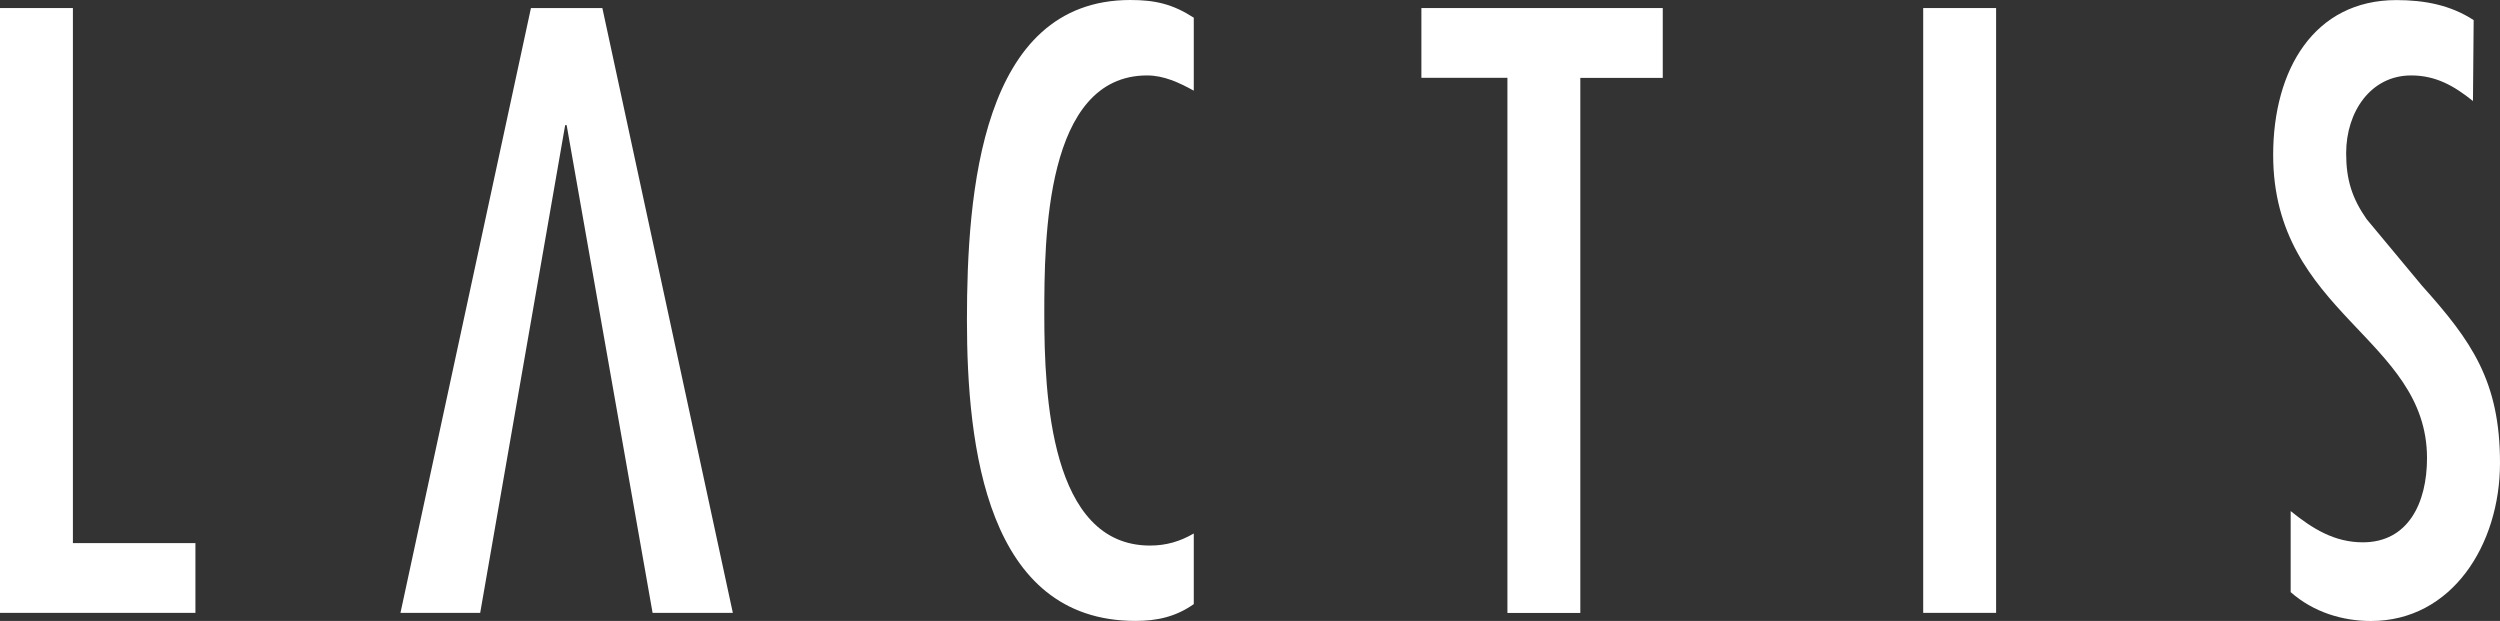
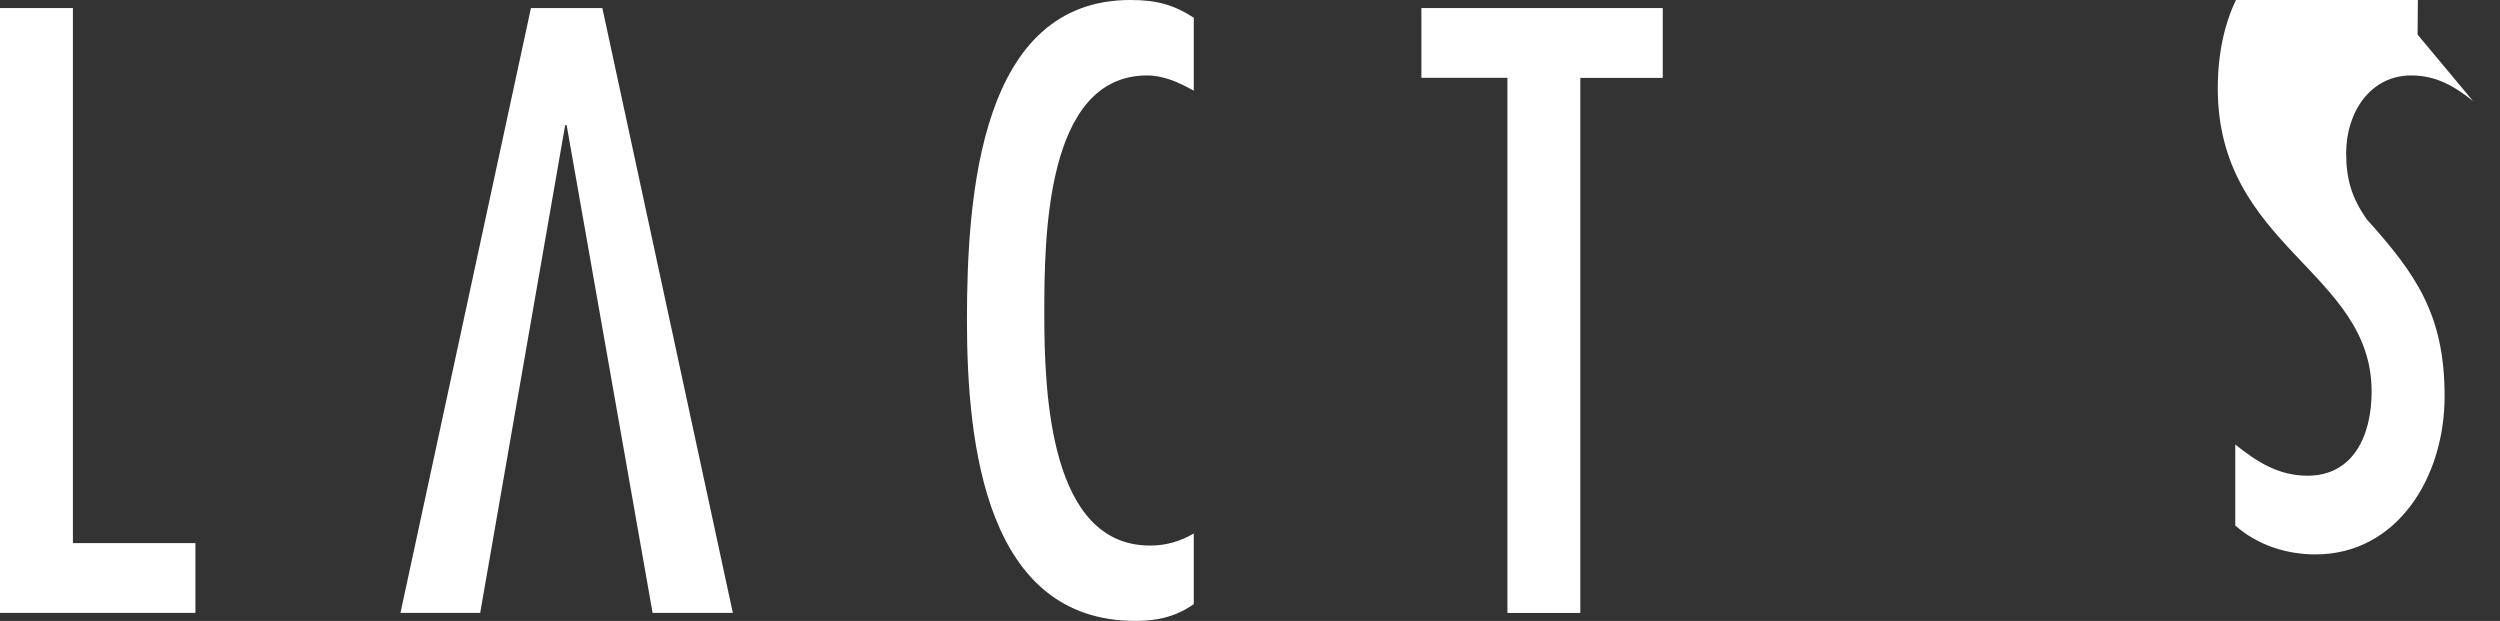
<svg xmlns="http://www.w3.org/2000/svg" id="_レイヤー_2" viewBox="0 0 285.67 70.95">
  <rect x="0" y="0" width="285.67" height="70.95" fill="#333333" stroke="none" />
  <defs>
    <style>.cls-1{fill:#fff;stroke-width:0px;}</style>
  </defs>
  <g id="_デザイン">
    <path class="cls-1" d="M8.33.92v61.14h14v7.97H0V.92h8.33Z" />
    <polygon class="cls-1" points="68.83 .92 60.67 .92 45.76 70.03 54.87 70.03 64.58 14.3 64.75 14.3 74.57 70.03 83.74 70.03 68.83 .92" />
    <path class="cls-1" d="M136.41,10.36c-1.67-.92-3.42-1.74-5.33-1.74-11.67,0-11.75,18.7-11.75,27.32,0,9.17.67,26.4,12.08,26.4,1.83,0,3.42-.46,5-1.38v8.07c-2.08,1.47-4.25,1.92-6.67,1.92-17,0-19.25-19.89-19.25-34.37S112.08,0,129.16,0c2.83,0,4.83.46,7.25,2.02v8.34Z" />
    <path class="cls-1" d="M190,.92v7.98h-9.42v61.14h-8.33V8.89h-9.83V.92h27.58Z" />
-     <path class="cls-1" d="M228.09,70.03h-8.33V.92h8.33v69.11Z" />
-     <path class="cls-1" d="M282.59,11.55c-2.17-1.74-4.25-2.93-7.08-2.93-4.58,0-7.42,4.12-7.42,8.89,0,3.02.67,5.13,2.33,7.52l6.33,7.61c5.67,6.32,8.92,10.91,8.92,20.26s-5.5,18.06-14.75,18.06c-3.25,0-6.58-1.01-9.17-3.3v-9.26c2.5,2.02,5,3.57,8.25,3.57,5.17,0,7.33-4.49,7.33-9.62,0-13.75-17.58-16.5-17.58-34.65,0-9.72,4.67-17.69,14.08-17.69,3.17,0,6.17.55,8.83,2.29l-.08,9.26Z" />
+     <path class="cls-1" d="M282.59,11.55c-2.17-1.74-4.25-2.93-7.08-2.93-4.58,0-7.42,4.12-7.42,8.89,0,3.02.67,5.13,2.33,7.52c5.67,6.32,8.92,10.91,8.92,20.26s-5.5,18.06-14.75,18.06c-3.25,0-6.58-1.01-9.17-3.3v-9.26c2.5,2.02,5,3.57,8.25,3.57,5.17,0,7.33-4.49,7.33-9.62,0-13.75-17.58-16.5-17.58-34.65,0-9.72,4.67-17.69,14.08-17.69,3.17,0,6.17.55,8.83,2.29l-.08,9.26Z" />
  </g>
</svg>